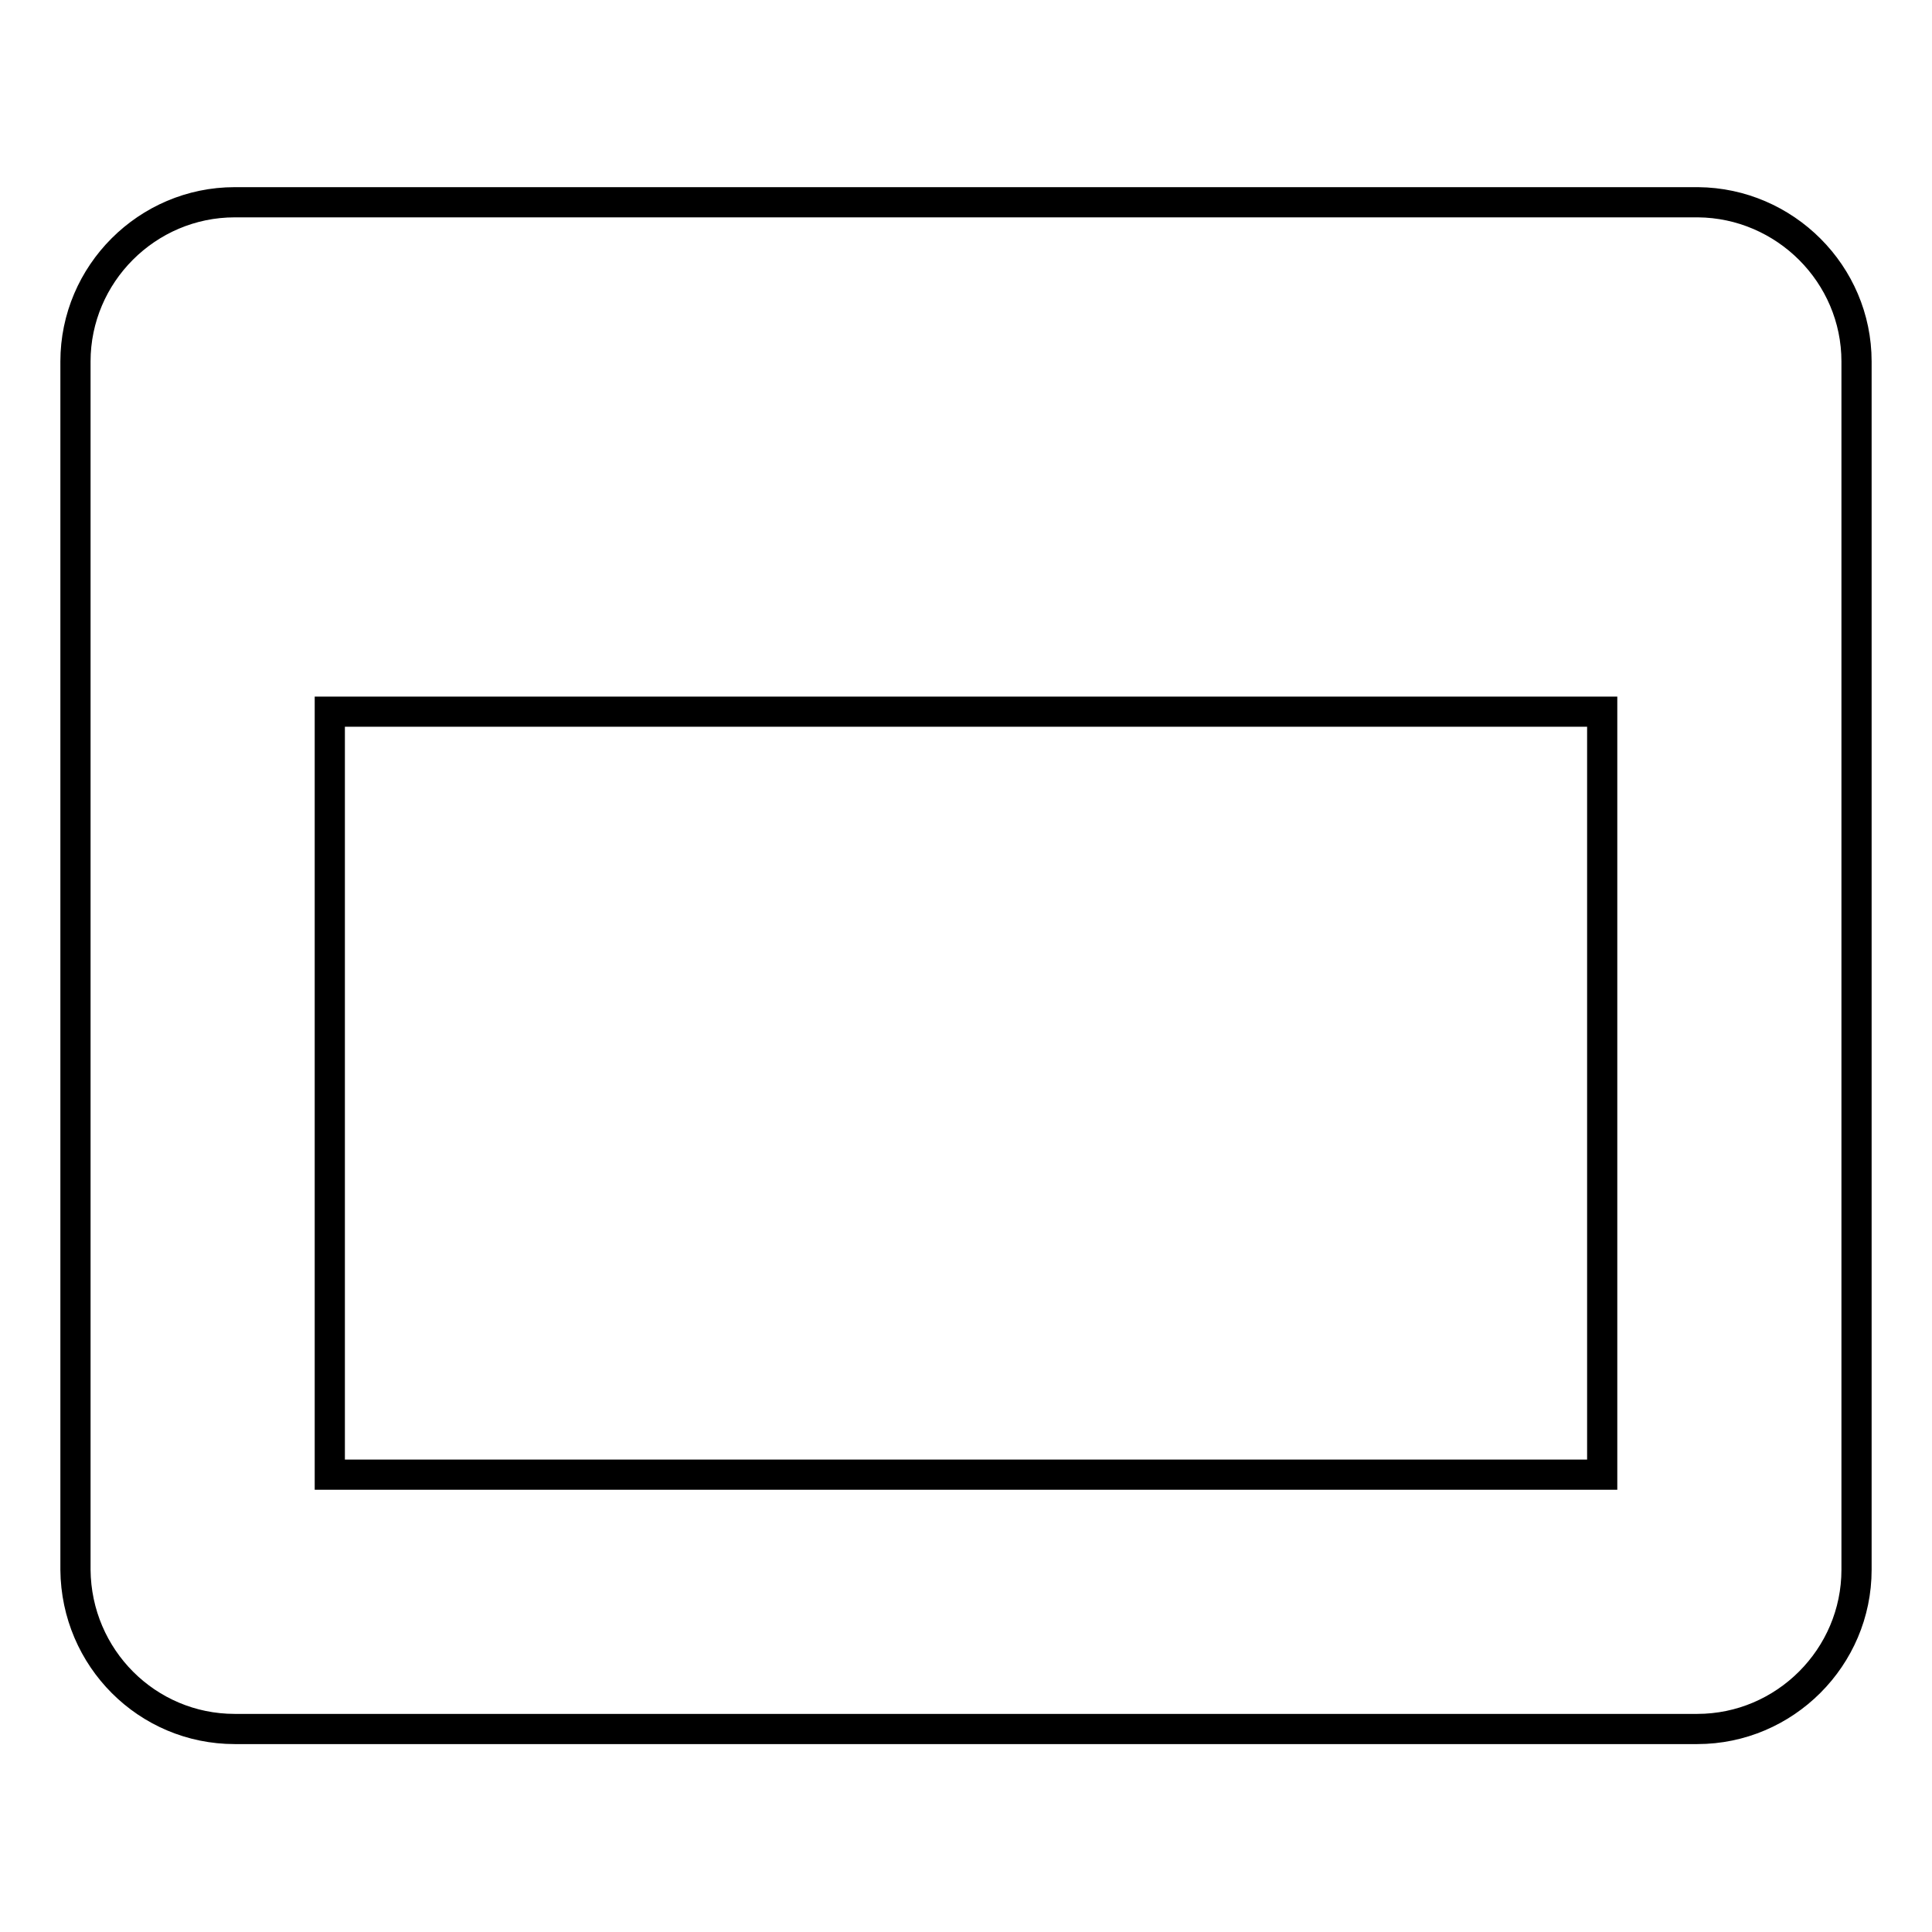
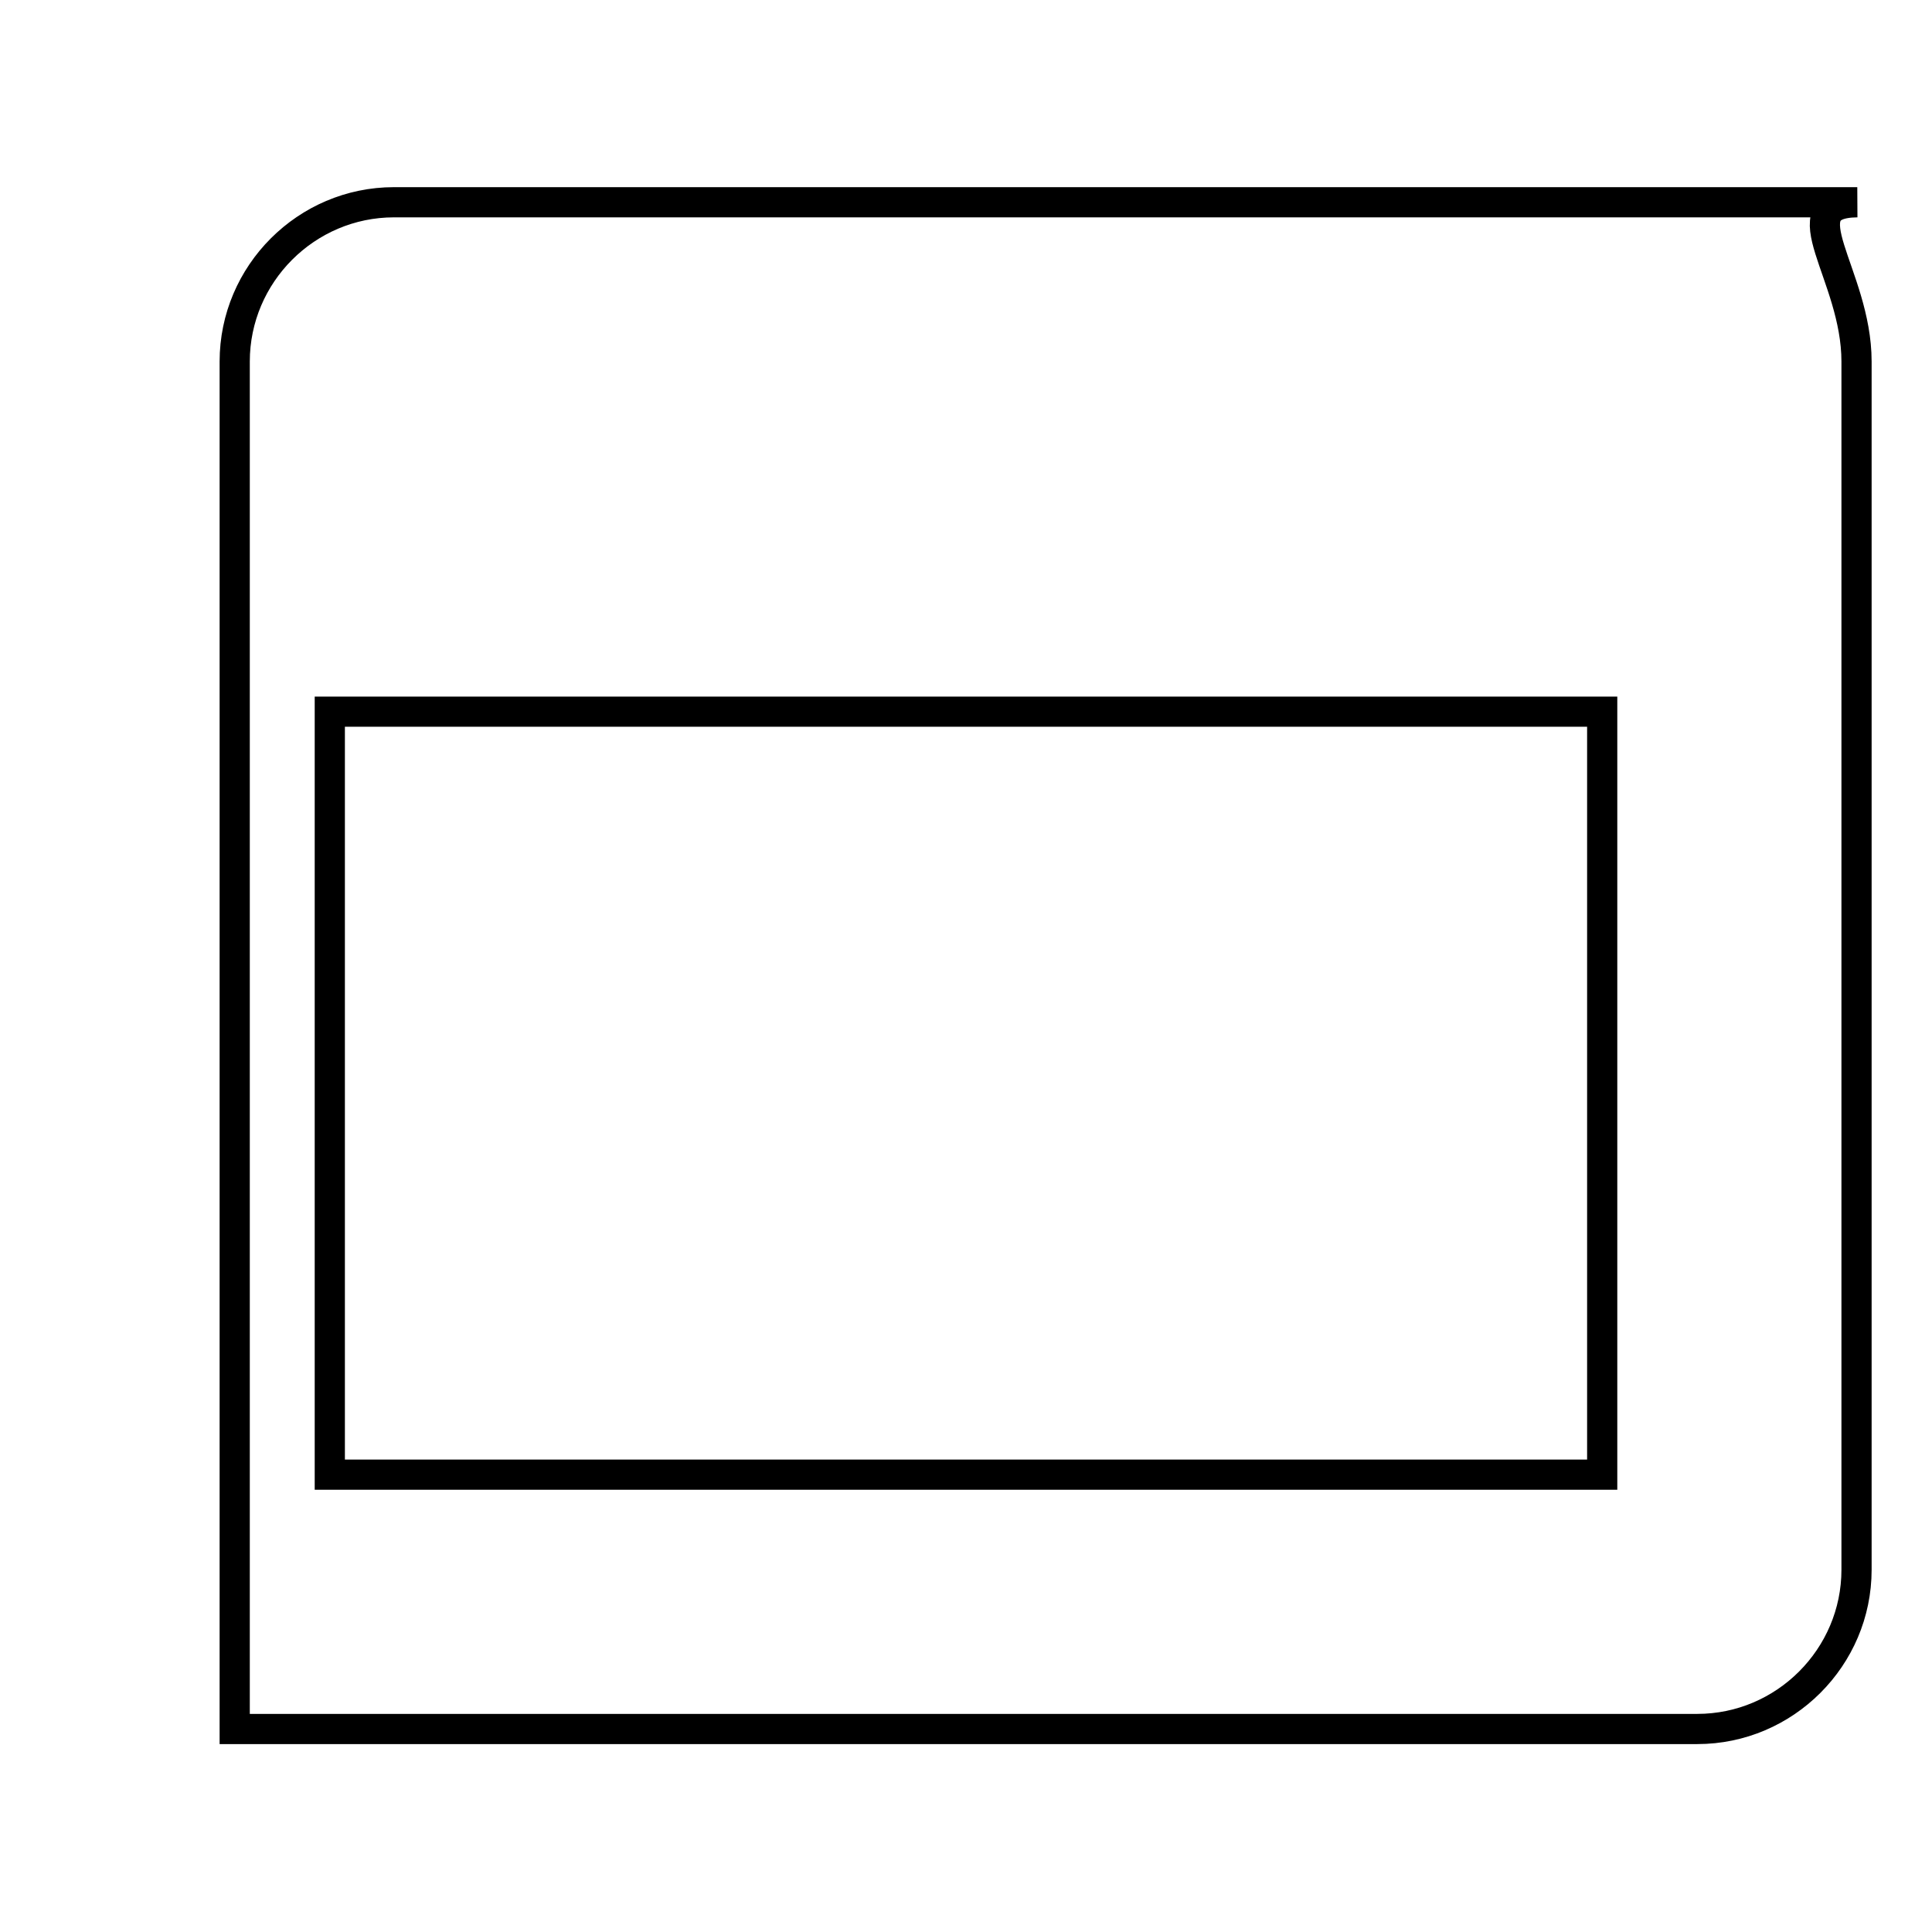
<svg xmlns="http://www.w3.org/2000/svg" version="1.1" x="0px" y="0px" viewBox="0 0 256 256" enable-background="new 0 0 256 256" xml:space="preserve">
  <g>
-     <path stroke-width="4" fill-opacity="0" stroke="#000000" d="M43.7,195.4h168.6V94.3H43.7V195.4z M246,47.9v160.1c0,11.6-9.5,21.1-21.1,21.1H31.1 c-11.6,0-21-9.4-21.1-21.1V47.9c0-11.6,9.5-21.1,21.1-21.1h193.9C236.5,26.9,246,36.3,246,47.9z" />
+     <path stroke-width="4" fill-opacity="0" stroke="#000000" d="M43.7,195.4h168.6V94.3H43.7V195.4z M246,47.9v160.1c0,11.6-9.5,21.1-21.1,21.1H31.1 V47.9c0-11.6,9.5-21.1,21.1-21.1h193.9C236.5,26.9,246,36.3,246,47.9z" />
  </g>
</svg>